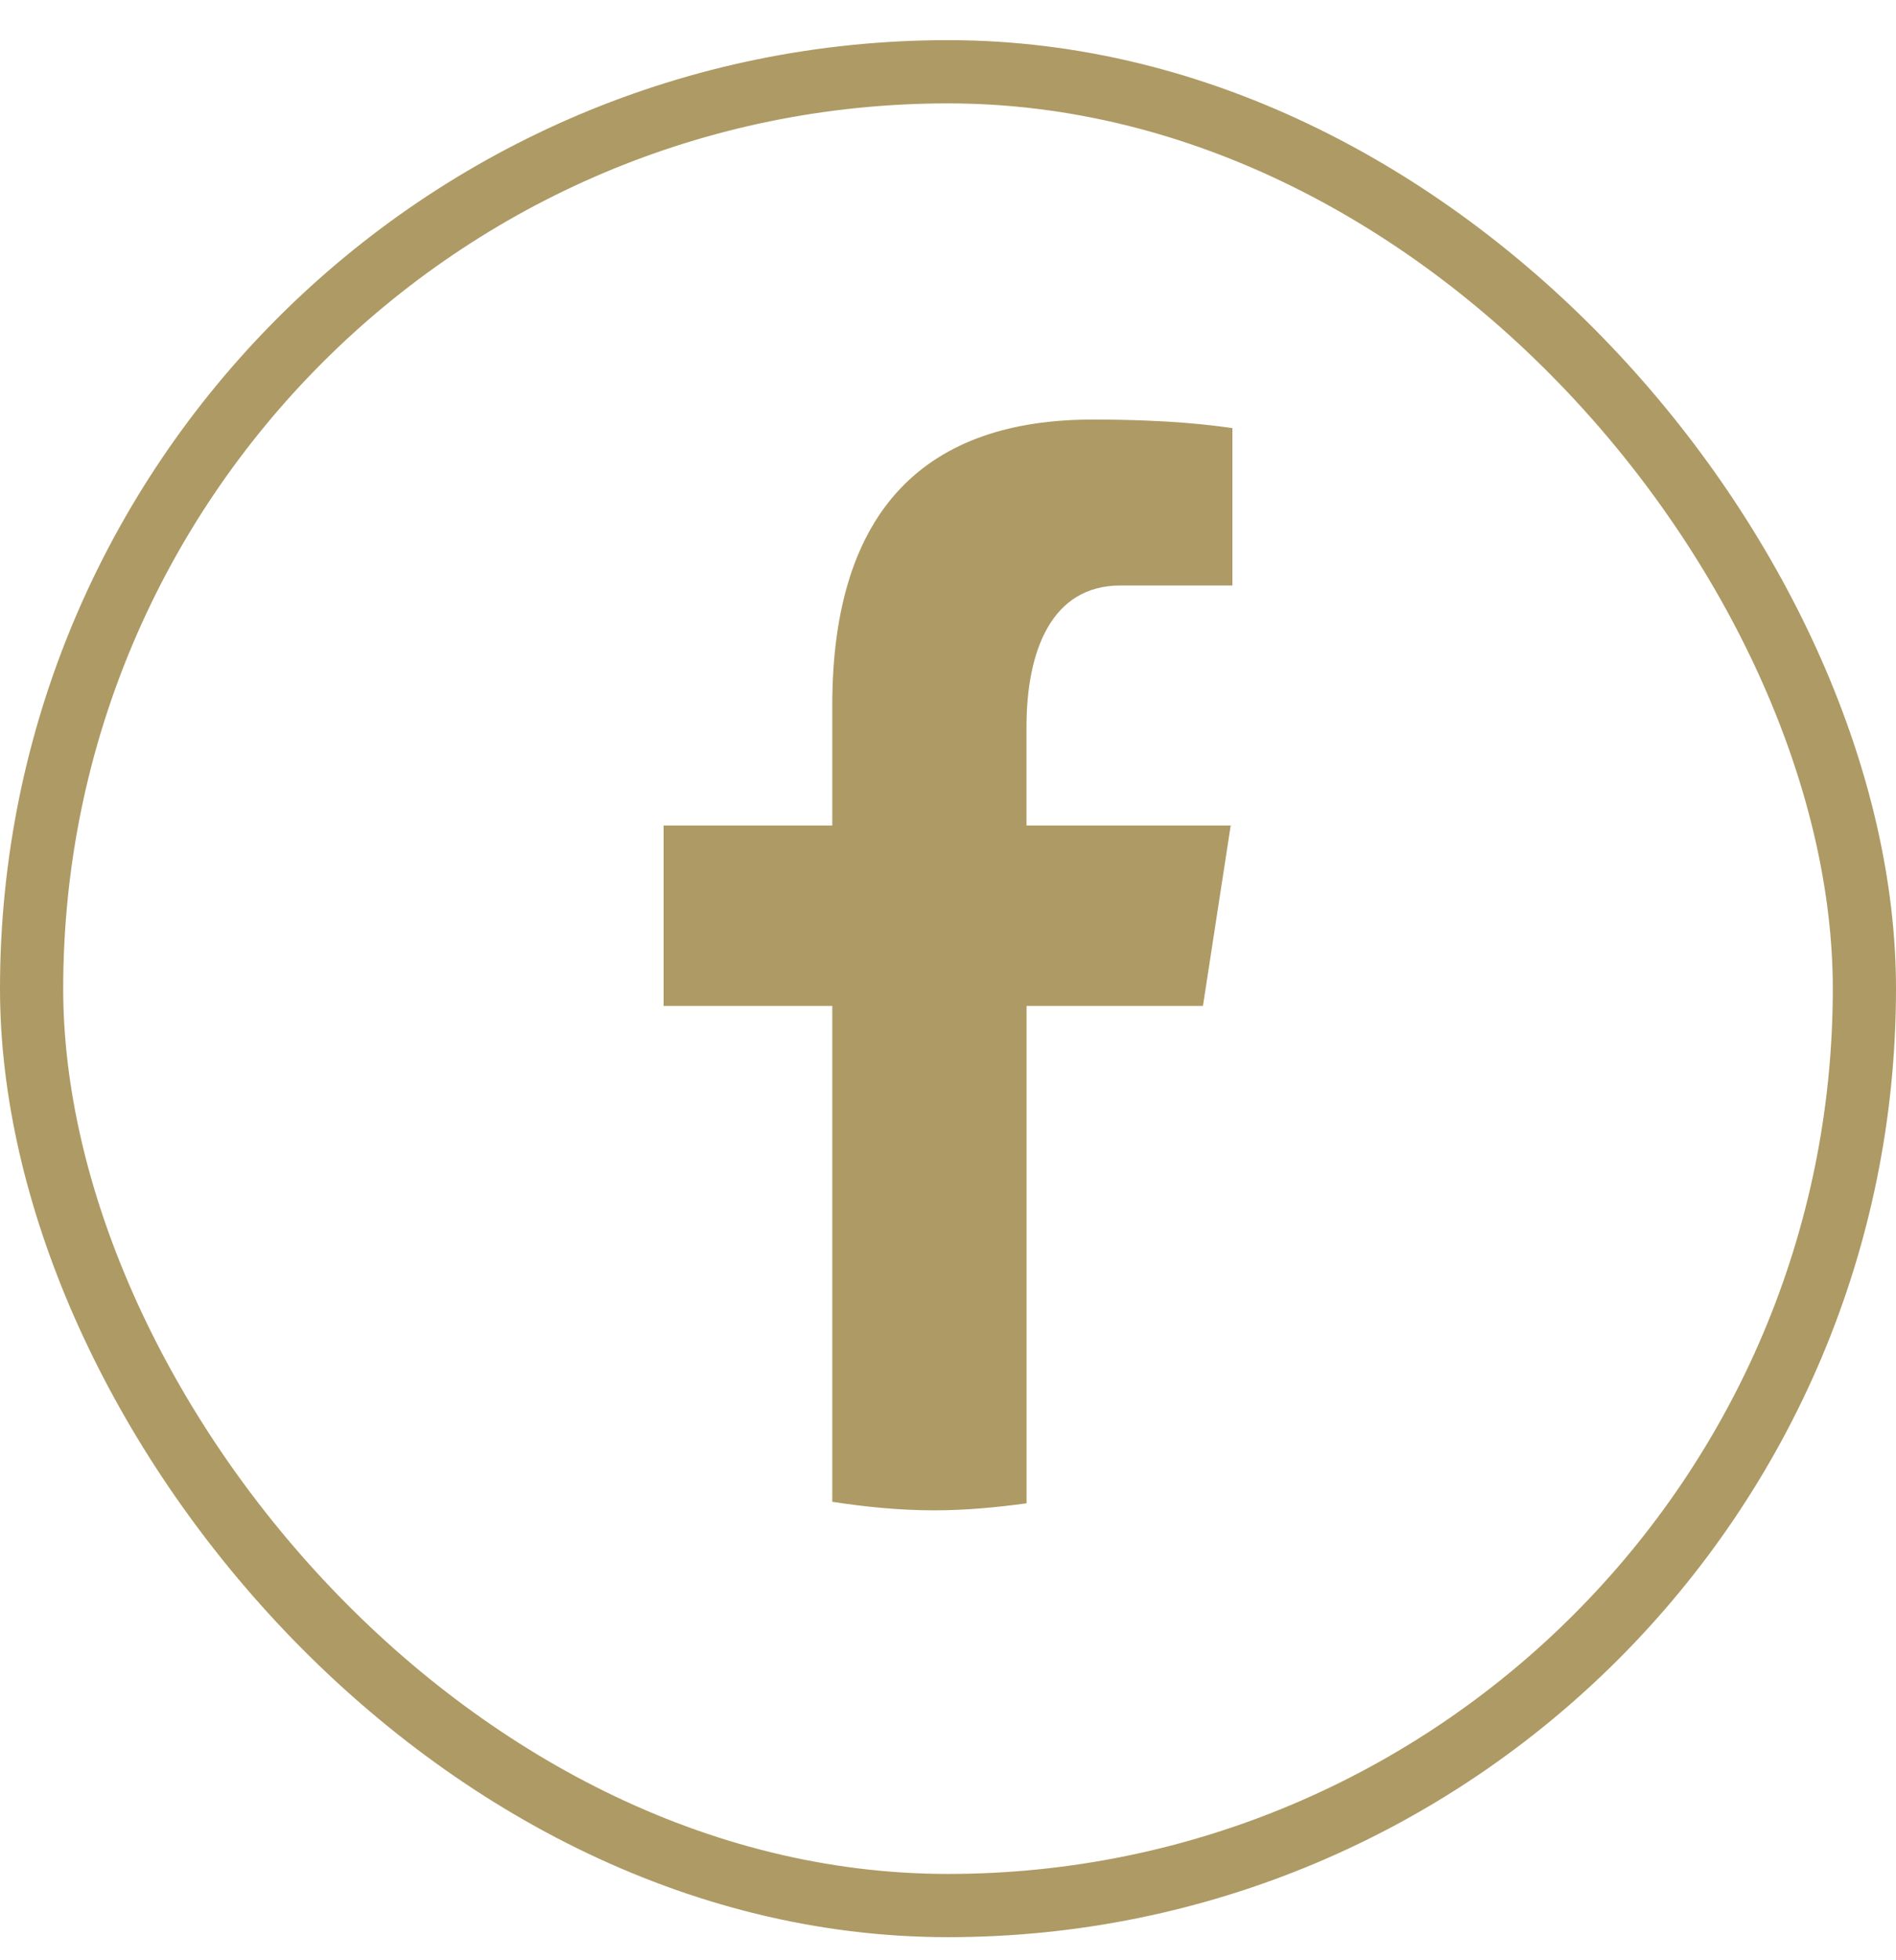
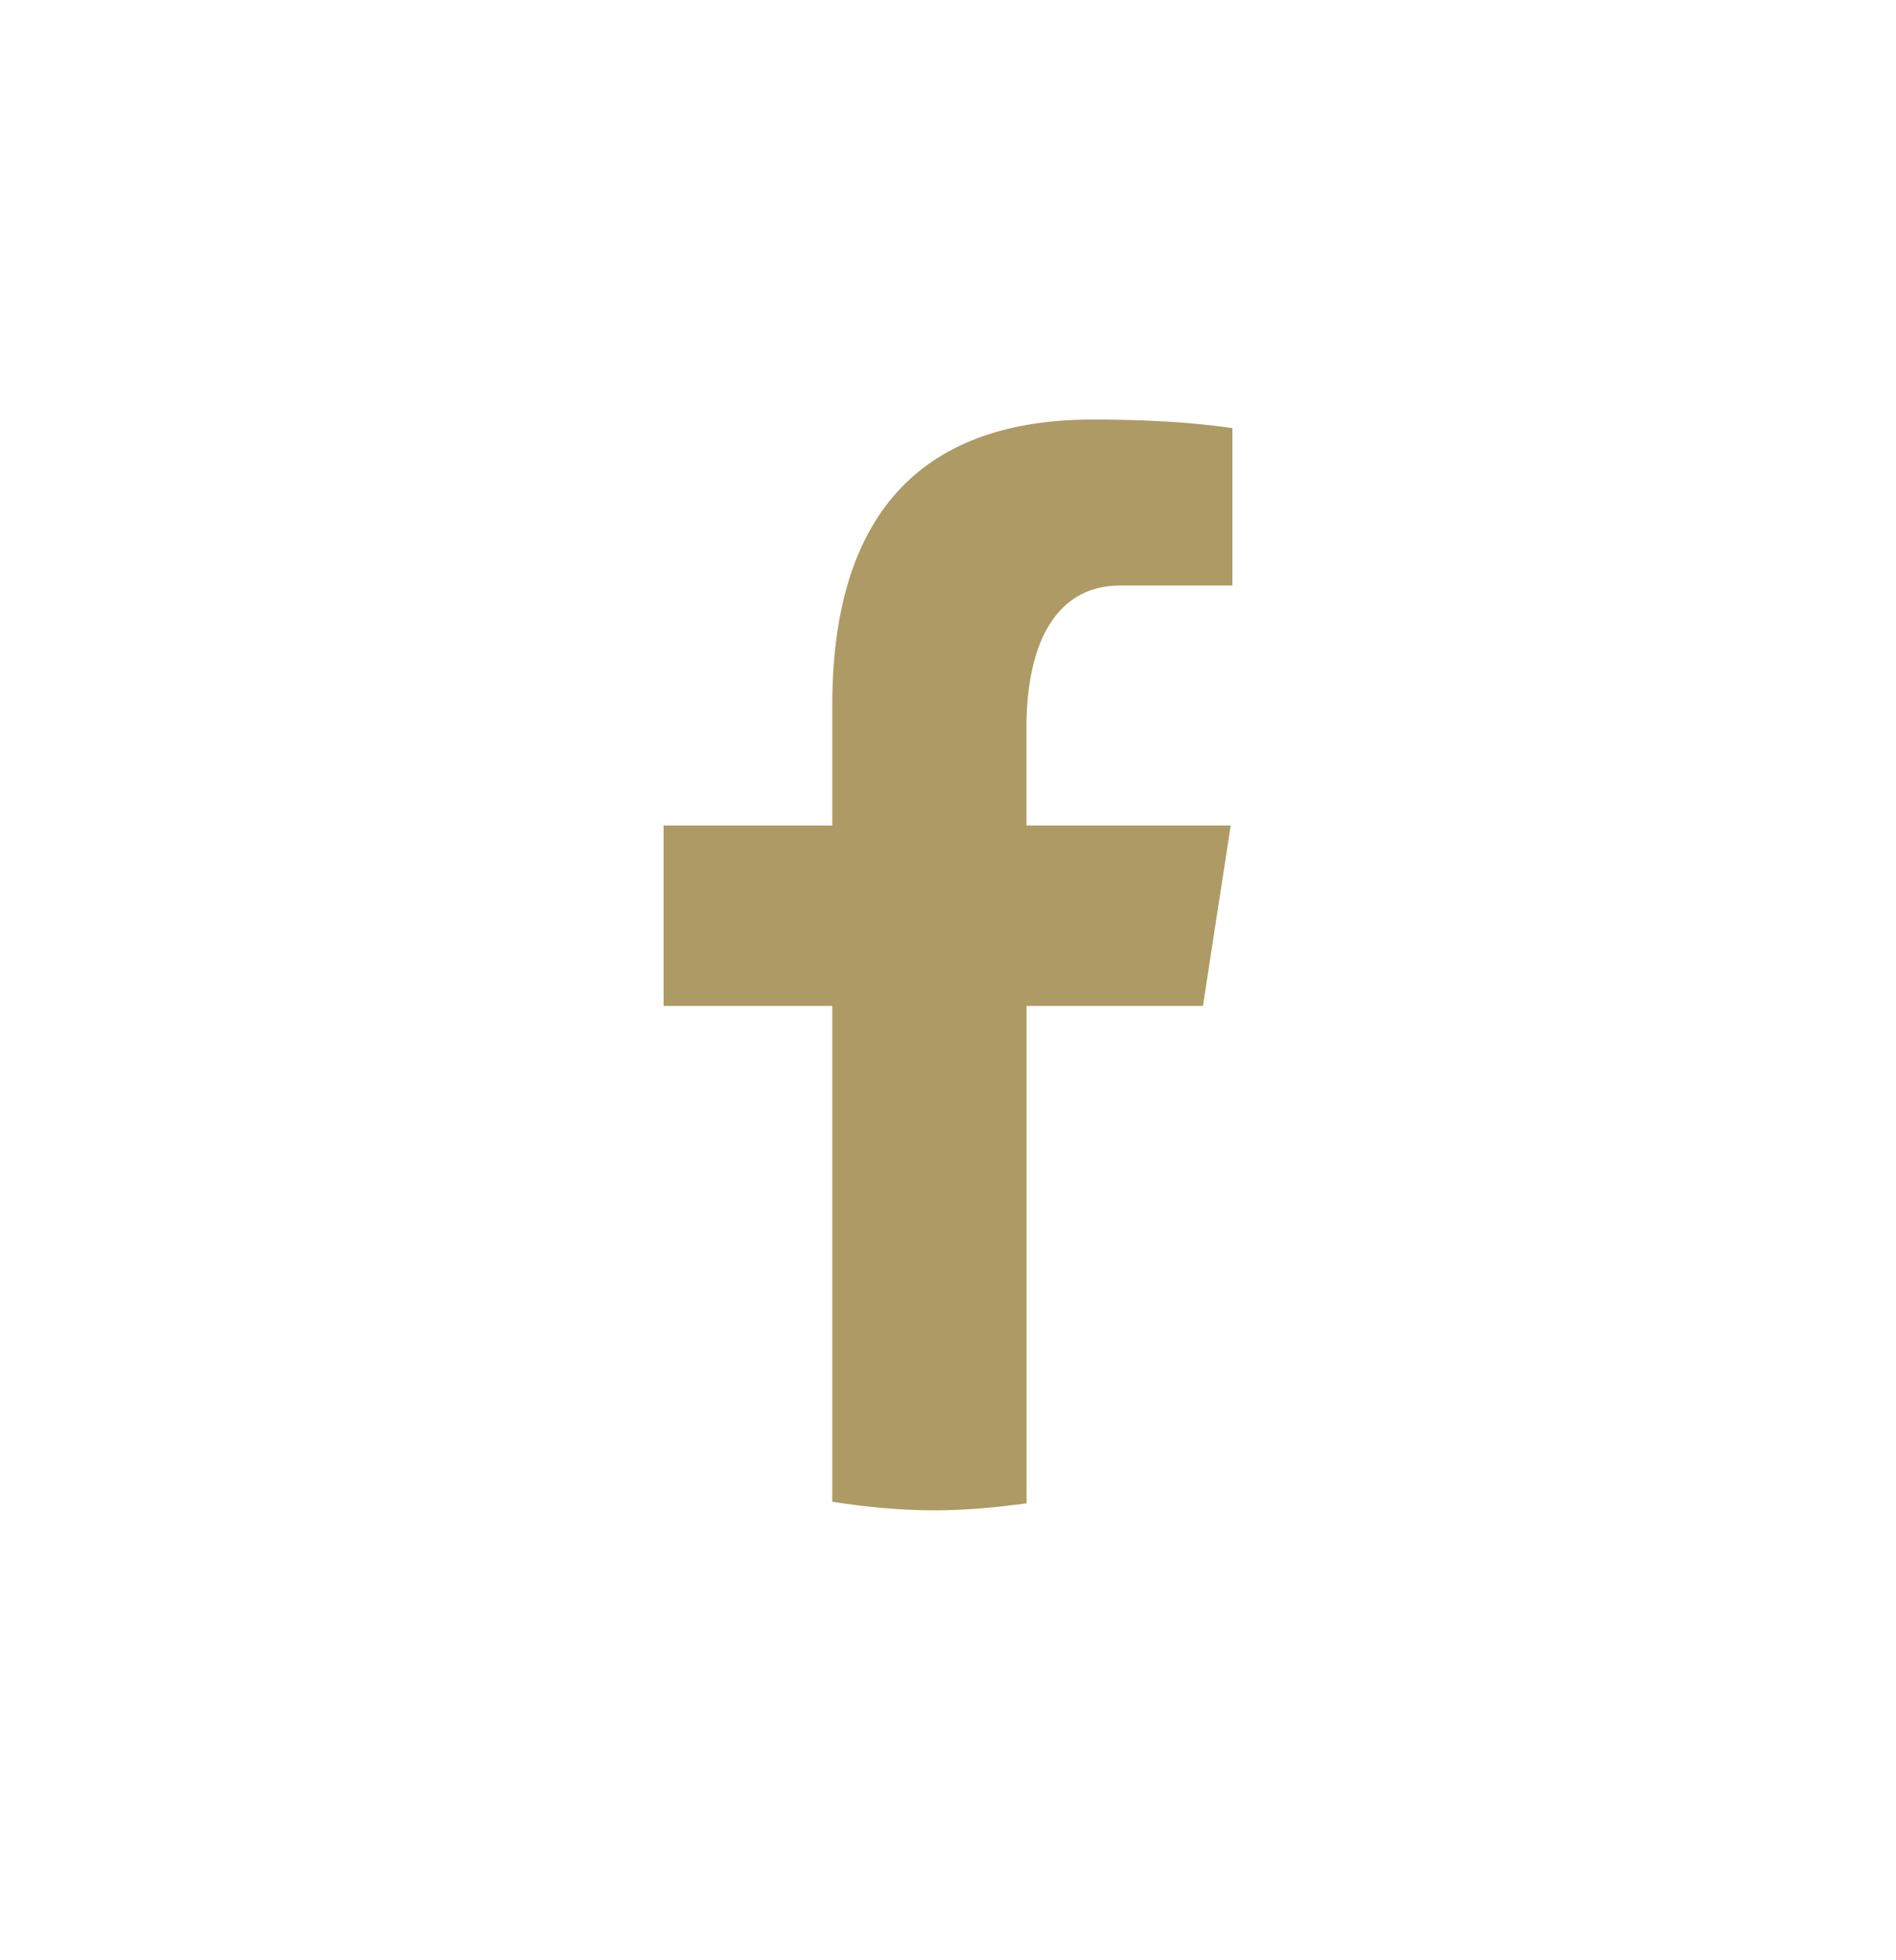
<svg xmlns="http://www.w3.org/2000/svg" width="30" height="31" viewBox="0 0 30 31" fill="none">
-   <rect x="0.5" y="1.135" width="29" height="29" rx="14.5" stroke="#AE9A64" />
  <path d="M16.243 15.908H19.034L19.473 13.055H16.242V11.496C16.242 10.31 16.627 9.259 17.729 9.259H19.5V6.77C19.189 6.727 18.531 6.635 17.288 6.635C14.691 6.635 13.169 8.014 13.169 11.157V13.055H10.5V15.908H13.169V23.75C13.698 23.831 14.233 23.885 14.783 23.885C15.279 23.885 15.764 23.839 16.243 23.774V15.908Z" fill="#AE9A64" />
</svg>